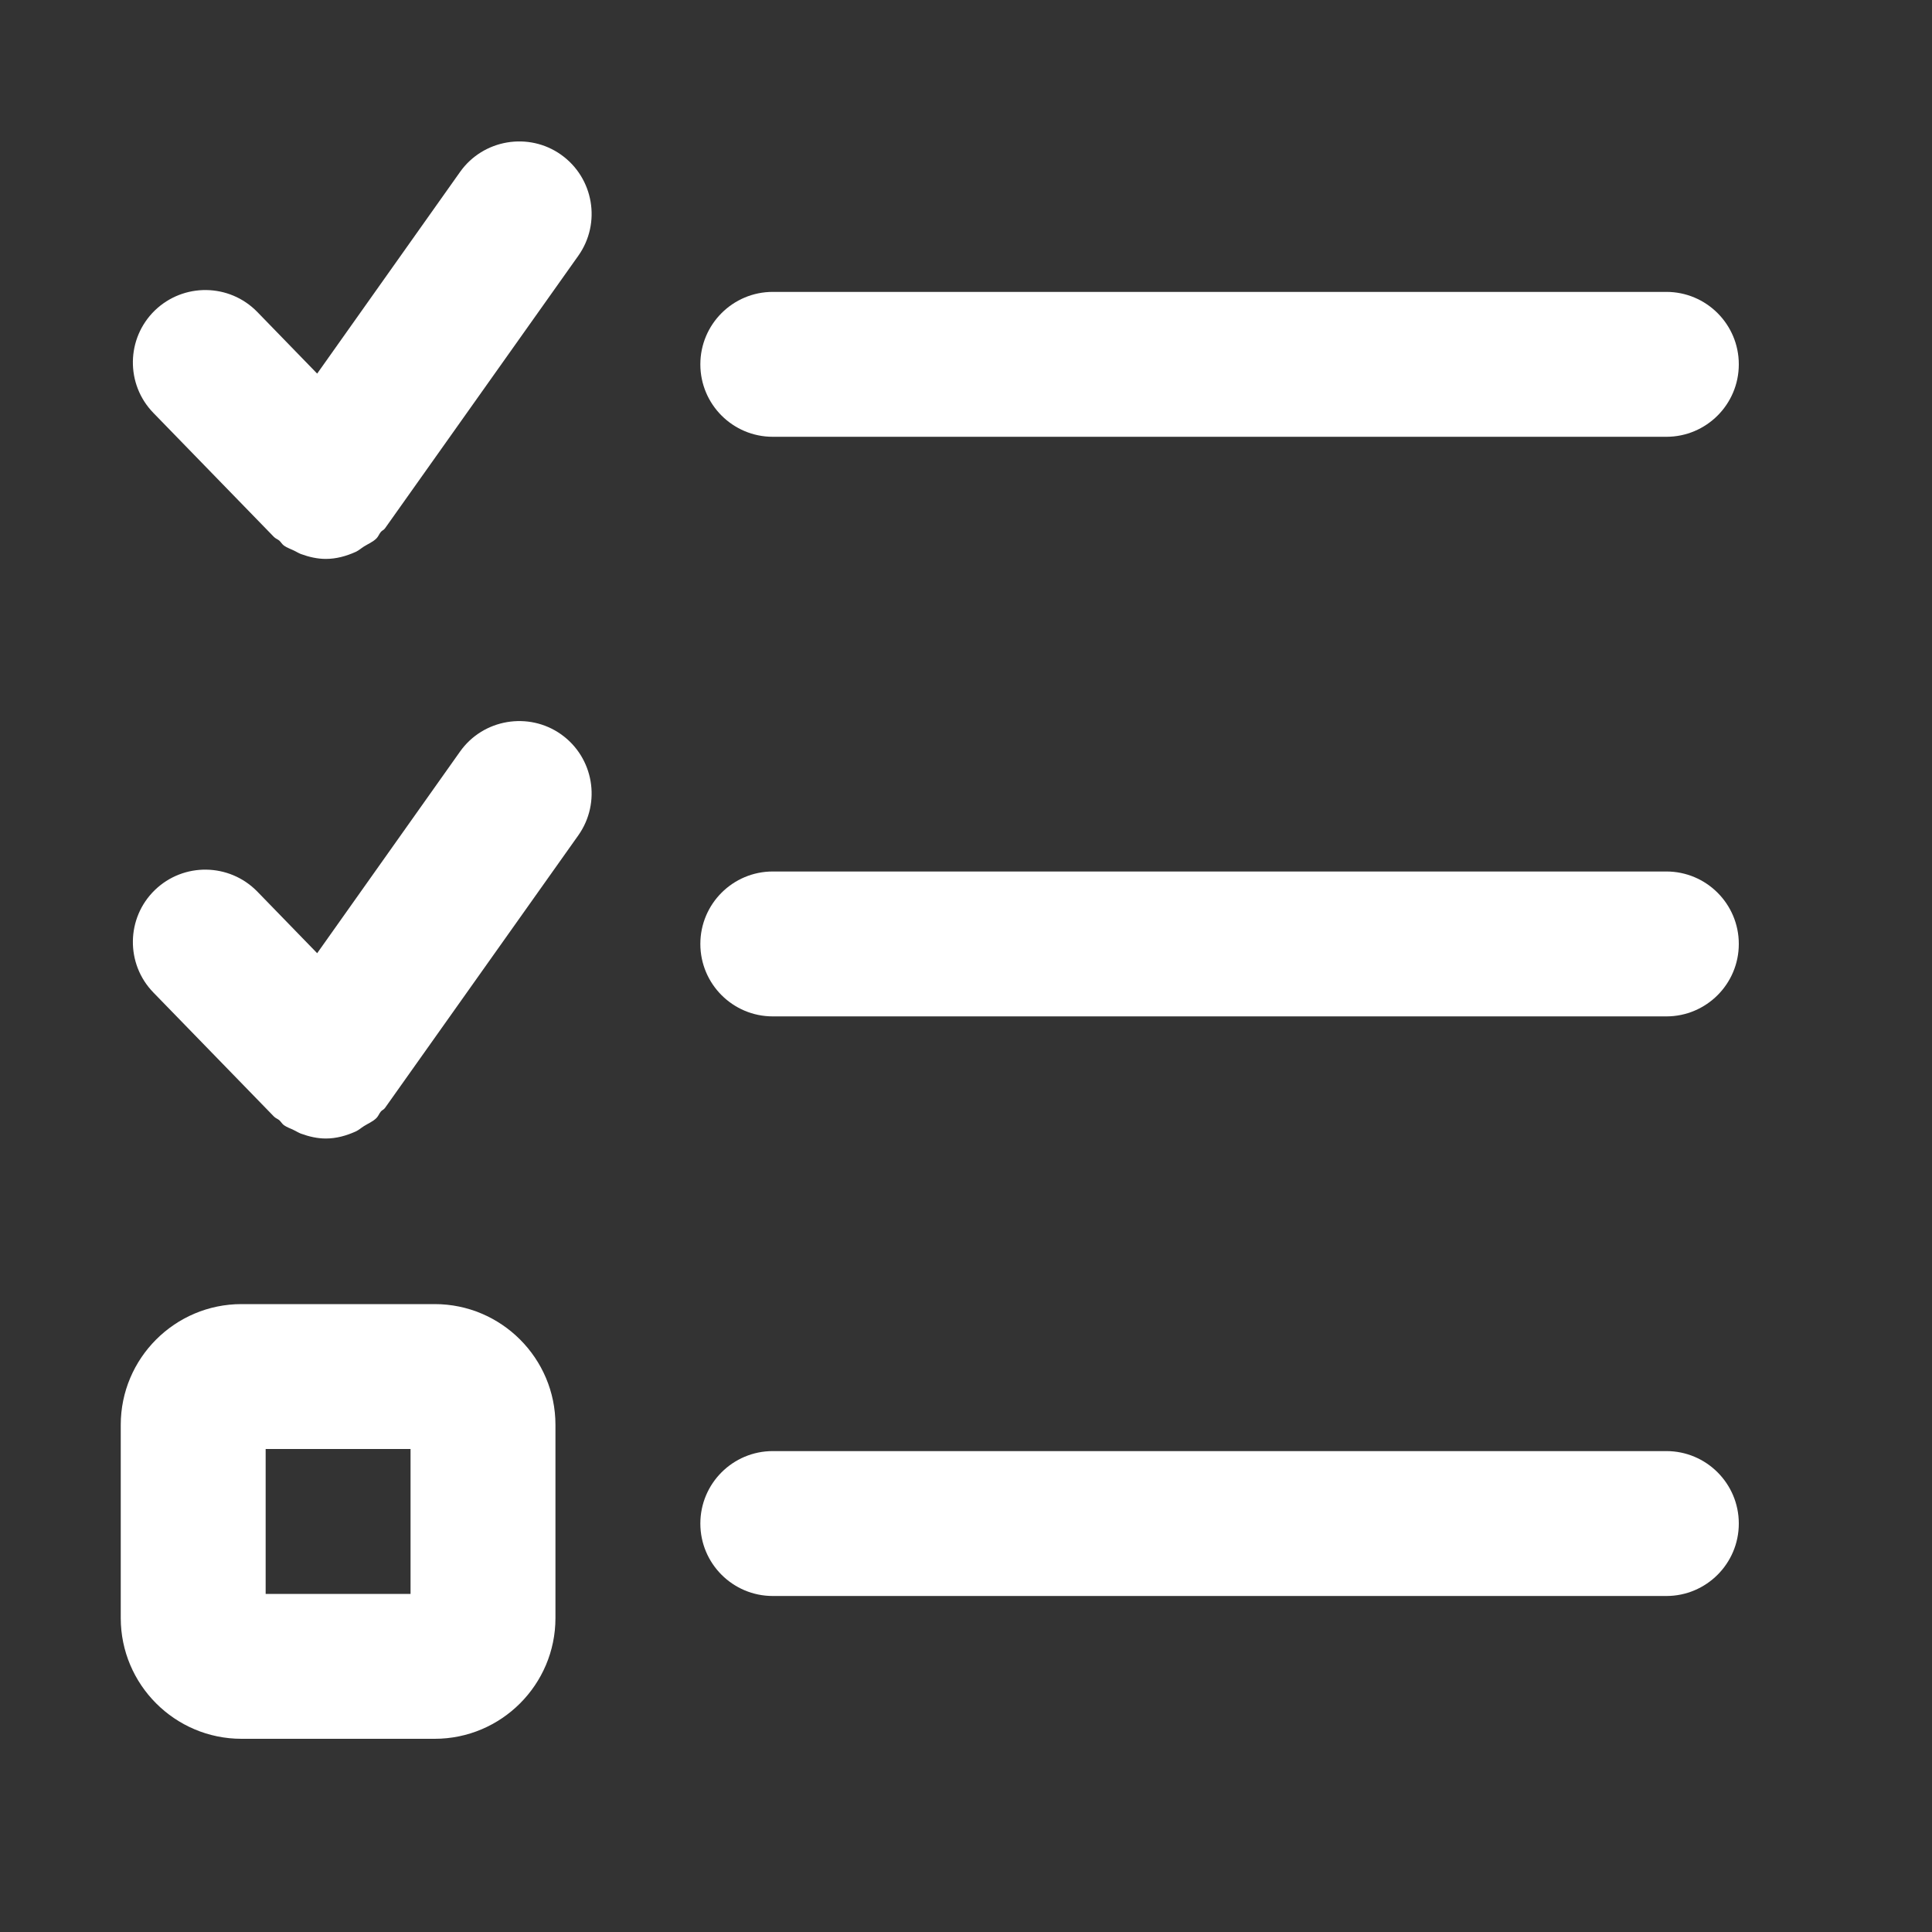
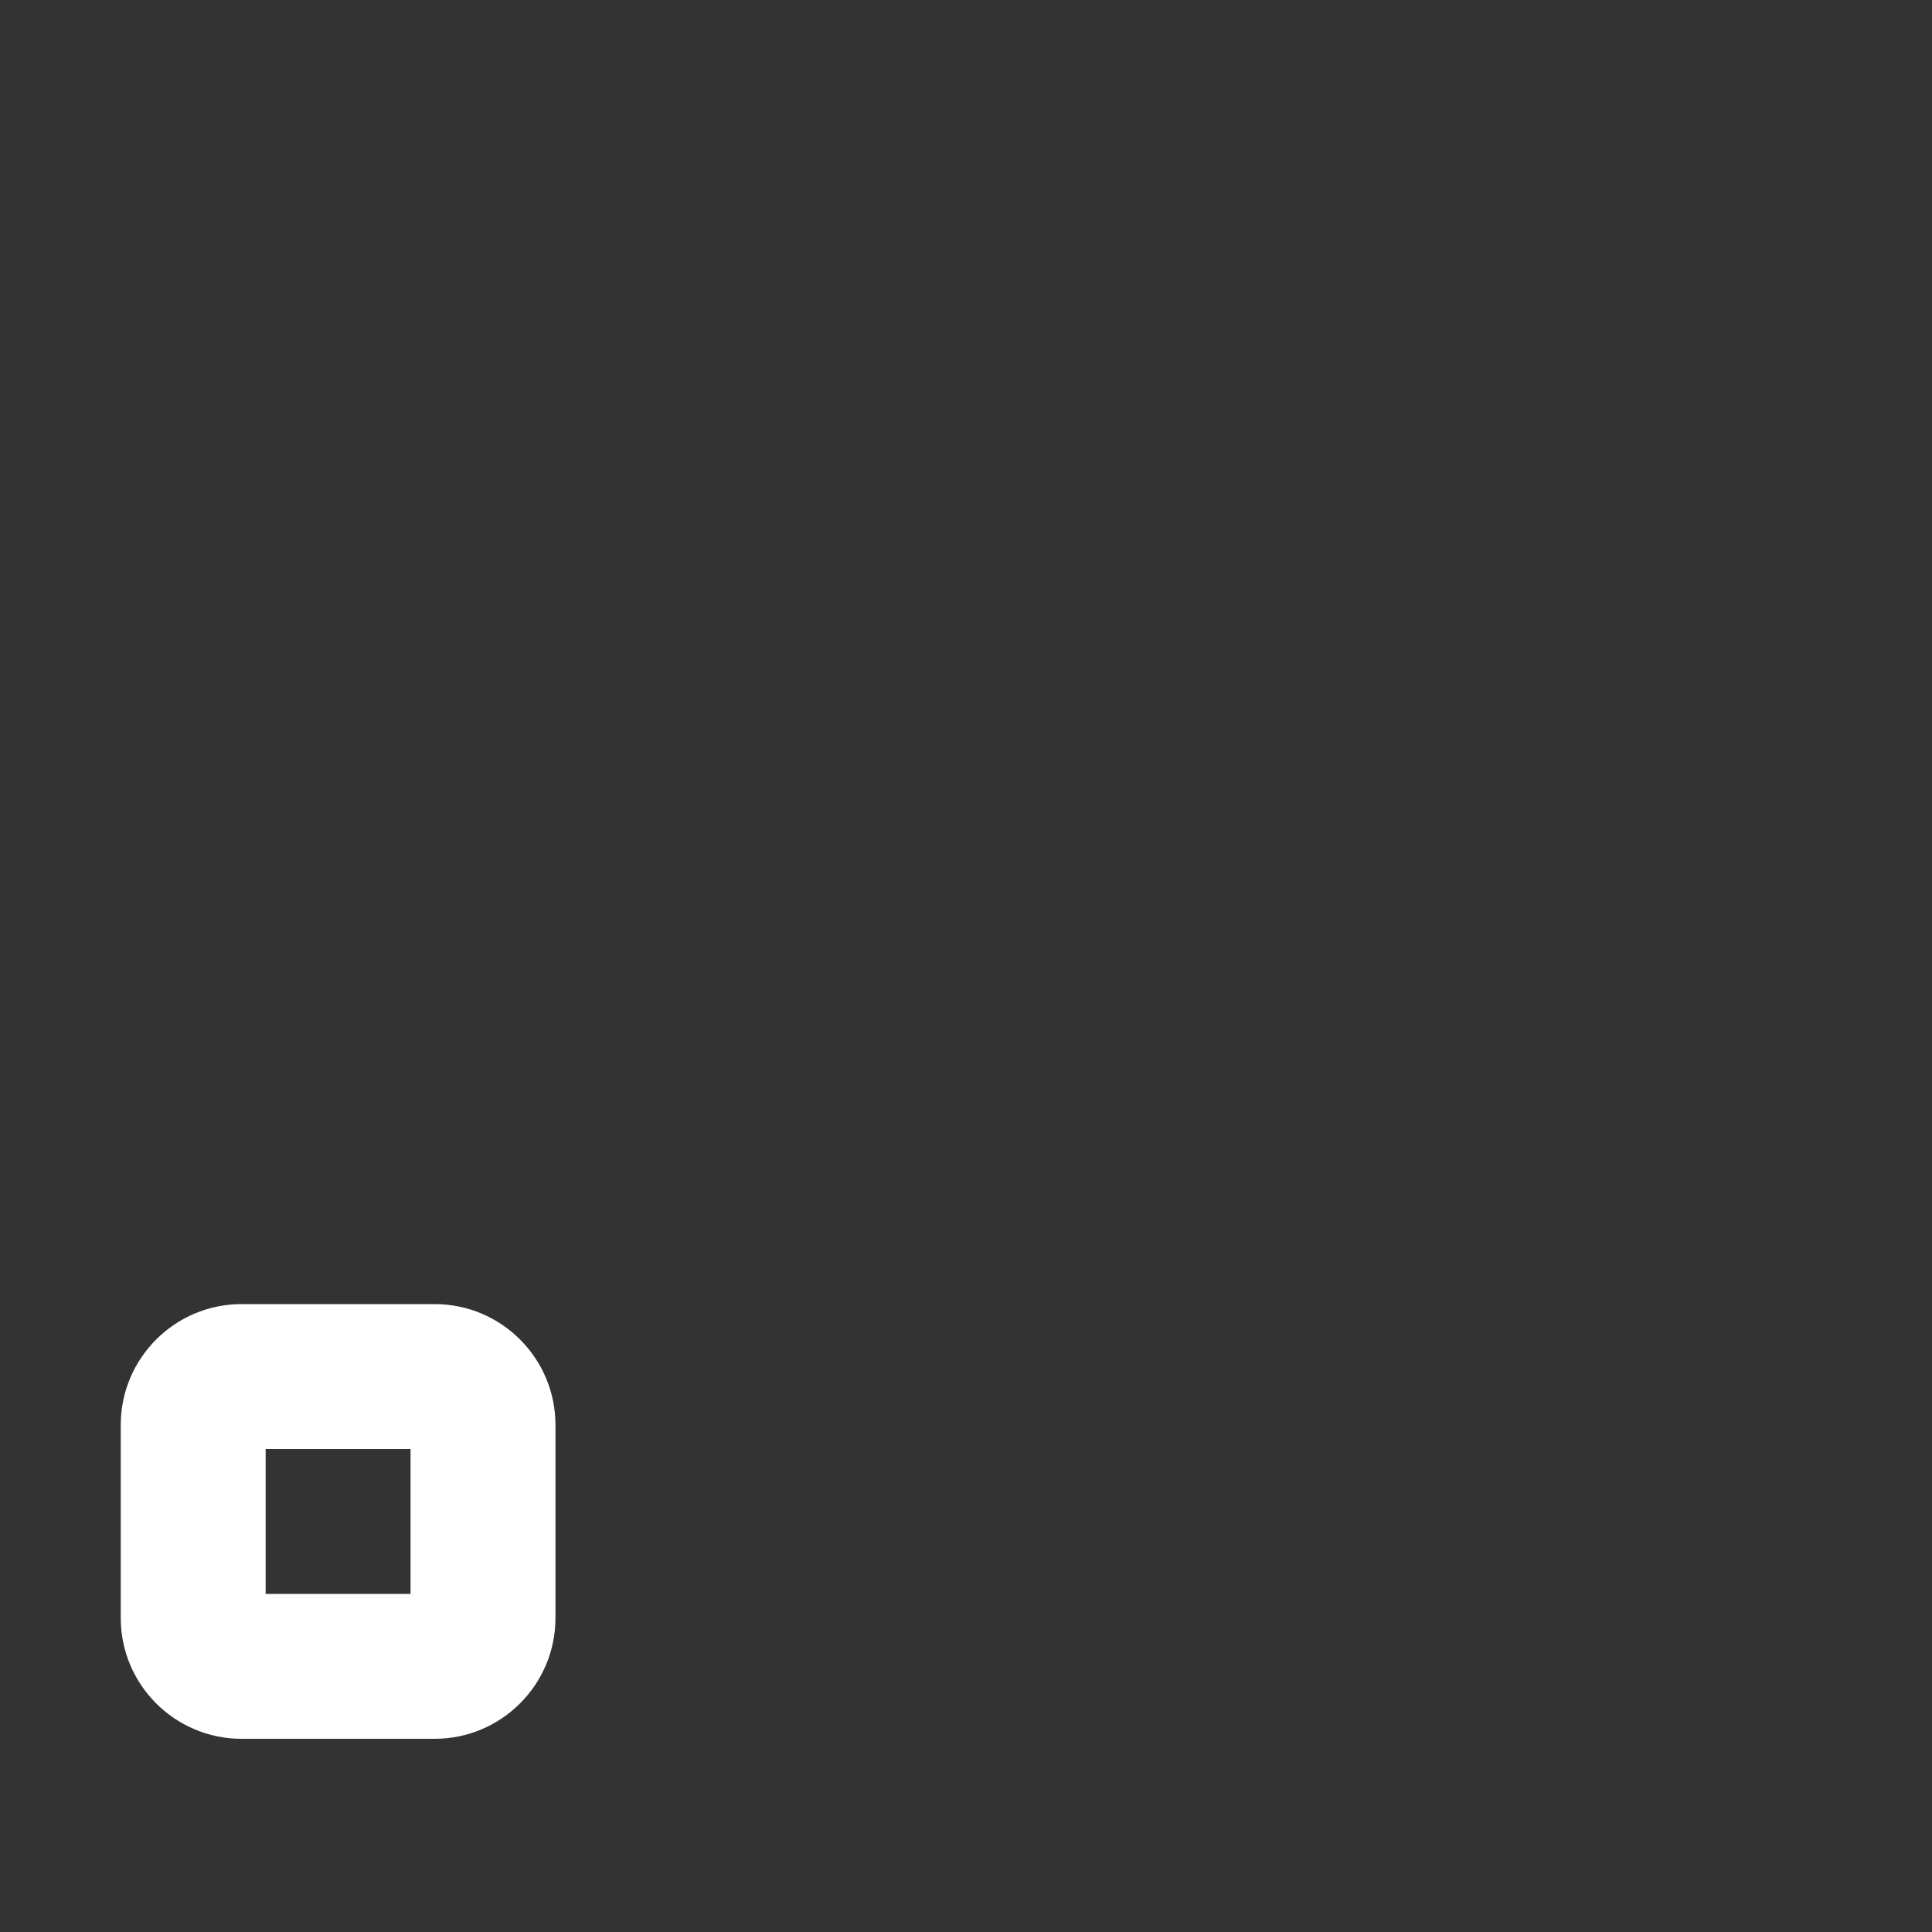
<svg xmlns="http://www.w3.org/2000/svg" width="24" height="24" viewBox="0 0 24 24" fill="none">
  <rect x="0" y="0" width="24" height="24" fill="#333333" stroke="none" />
  <path d="M5.4 21.6H3C2.173 21.6 1.5 20.927 1.5 20.1V17.7C1.5 16.873 2.173 16.2 3 16.2H5.4C6.227 16.2 6.9 16.873 6.9 17.7V20.1C6.9 20.927 6.227 21.6 5.4 21.6ZM3.3 19.8H5.1V18H3.3V19.8Z" fill="white" />
-   <path d="M6.97 1.922C6.567 1.636 6.002 1.731 5.715 2.136L3.94 4.641L3.196 3.875C2.849 3.519 2.28 3.512 1.923 3.857C1.567 4.204 1.559 4.773 1.905 5.129L3.403 6.67C3.422 6.69 3.448 6.698 3.469 6.715C3.491 6.735 3.504 6.761 3.528 6.778C3.566 6.805 3.61 6.819 3.651 6.839C3.68 6.853 3.707 6.87 3.737 6.882C3.838 6.919 3.942 6.943 4.048 6.943C4.176 6.943 4.301 6.909 4.42 6.855C4.457 6.838 4.486 6.811 4.521 6.789C4.573 6.756 4.63 6.734 4.676 6.689C4.7 6.665 4.71 6.633 4.731 6.608C4.746 6.59 4.769 6.583 4.782 6.564L7.184 3.177C7.471 2.772 7.375 2.21 6.97 1.922Z" fill="white" />
-   <path d="M6.97 9.122C6.567 8.837 6.002 8.931 5.715 9.336L3.94 11.841L3.196 11.075C2.849 10.72 2.28 10.711 1.923 11.057C1.567 11.403 1.559 11.973 1.905 12.329L3.403 13.87C3.422 13.89 3.448 13.898 3.469 13.915C3.491 13.935 3.504 13.961 3.528 13.978C3.566 14.005 3.61 14.018 3.651 14.039C3.68 14.053 3.707 14.07 3.737 14.082C3.838 14.119 3.942 14.143 4.048 14.143C4.176 14.143 4.301 14.109 4.42 14.055C4.457 14.038 4.486 14.011 4.521 13.989C4.573 13.956 4.63 13.934 4.676 13.889C4.7 13.865 4.71 13.833 4.731 13.808C4.746 13.79 4.769 13.783 4.782 13.764L7.184 10.377C7.471 9.971 7.375 9.41 6.97 9.122Z" fill="white" />
-   <path d="M20.7 19.826H9.6C9.103 19.826 8.7 19.423 8.7 18.926C8.7 18.429 9.103 18.026 9.6 18.026H20.7C21.197 18.026 21.6 18.429 21.6 18.926C21.6 19.423 21.197 19.826 20.7 19.826Z" fill="white" />
-   <path d="M20.7 12.626H9.6C9.103 12.626 8.7 12.223 8.7 11.726C8.7 11.229 9.103 10.826 9.6 10.826H20.7C21.197 10.826 21.6 11.229 21.6 11.726C21.6 12.223 21.197 12.626 20.7 12.626Z" fill="white" />
-   <path d="M20.7 5.426H9.6C9.103 5.426 8.7 5.023 8.7 4.526C8.7 4.029 9.103 3.626 9.6 3.626H20.7C21.197 3.626 21.6 4.029 21.6 4.526C21.6 5.023 21.197 5.426 20.7 5.426Z" fill="white" />
</svg>